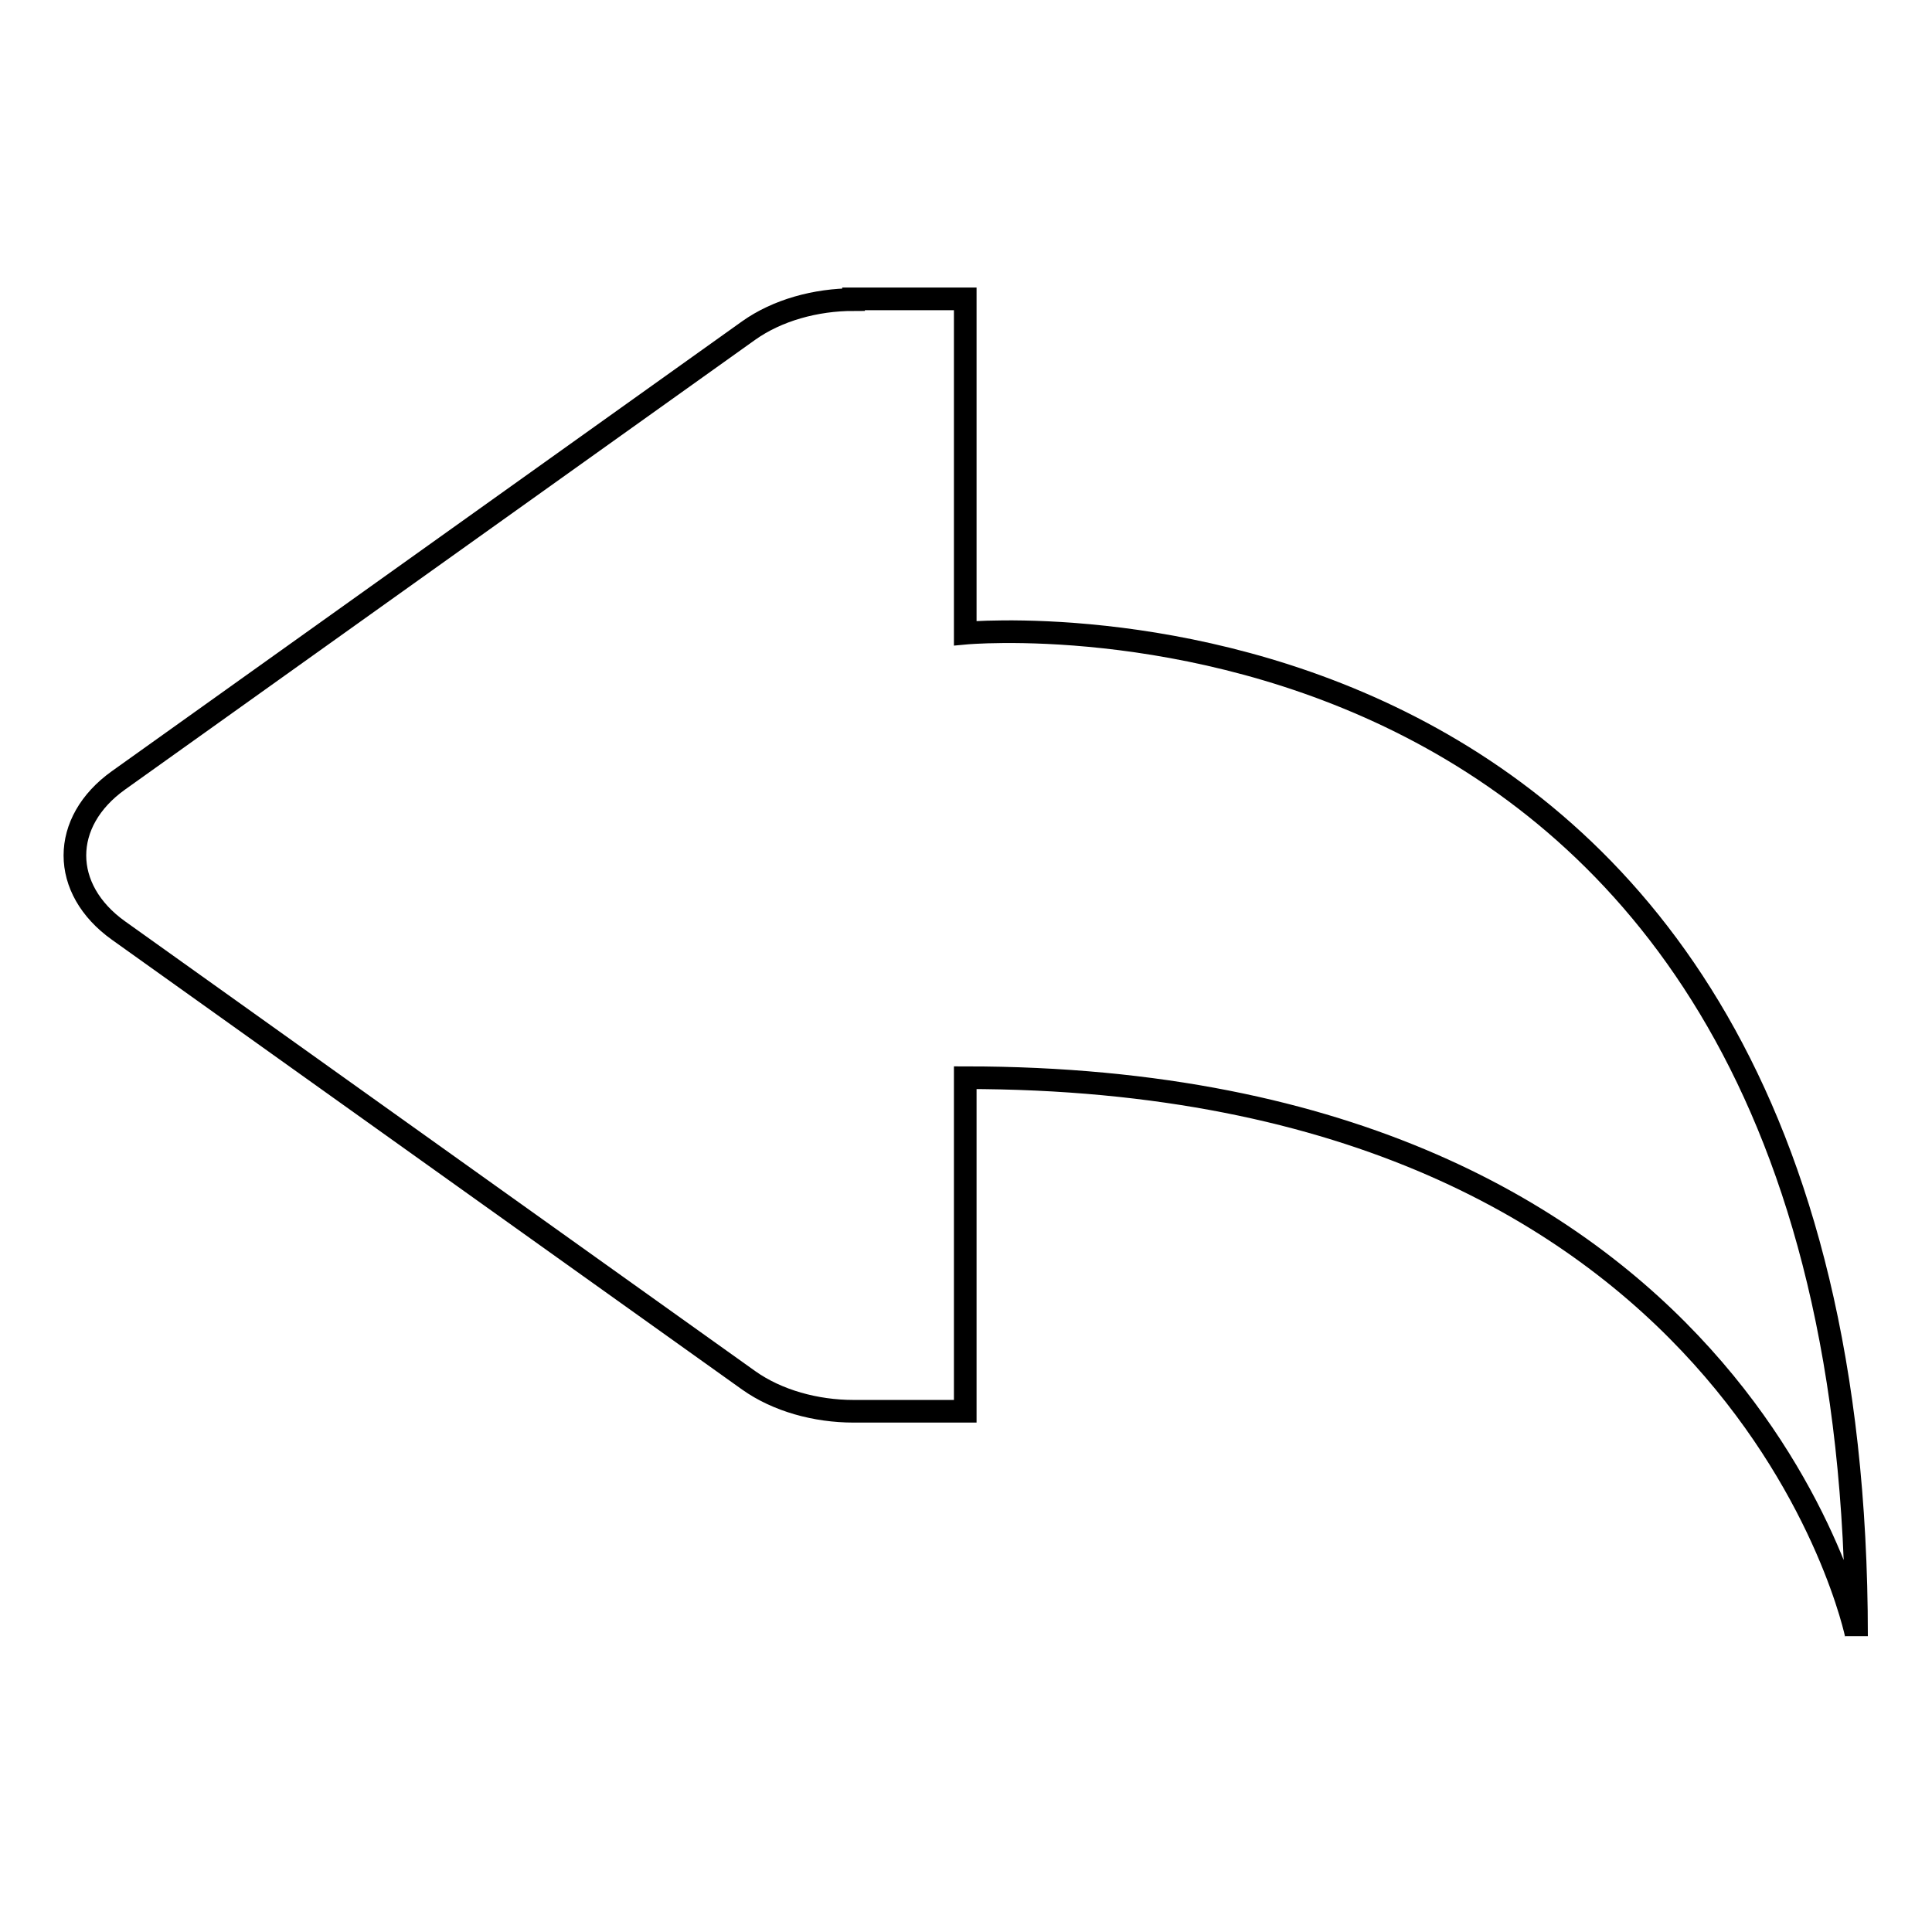
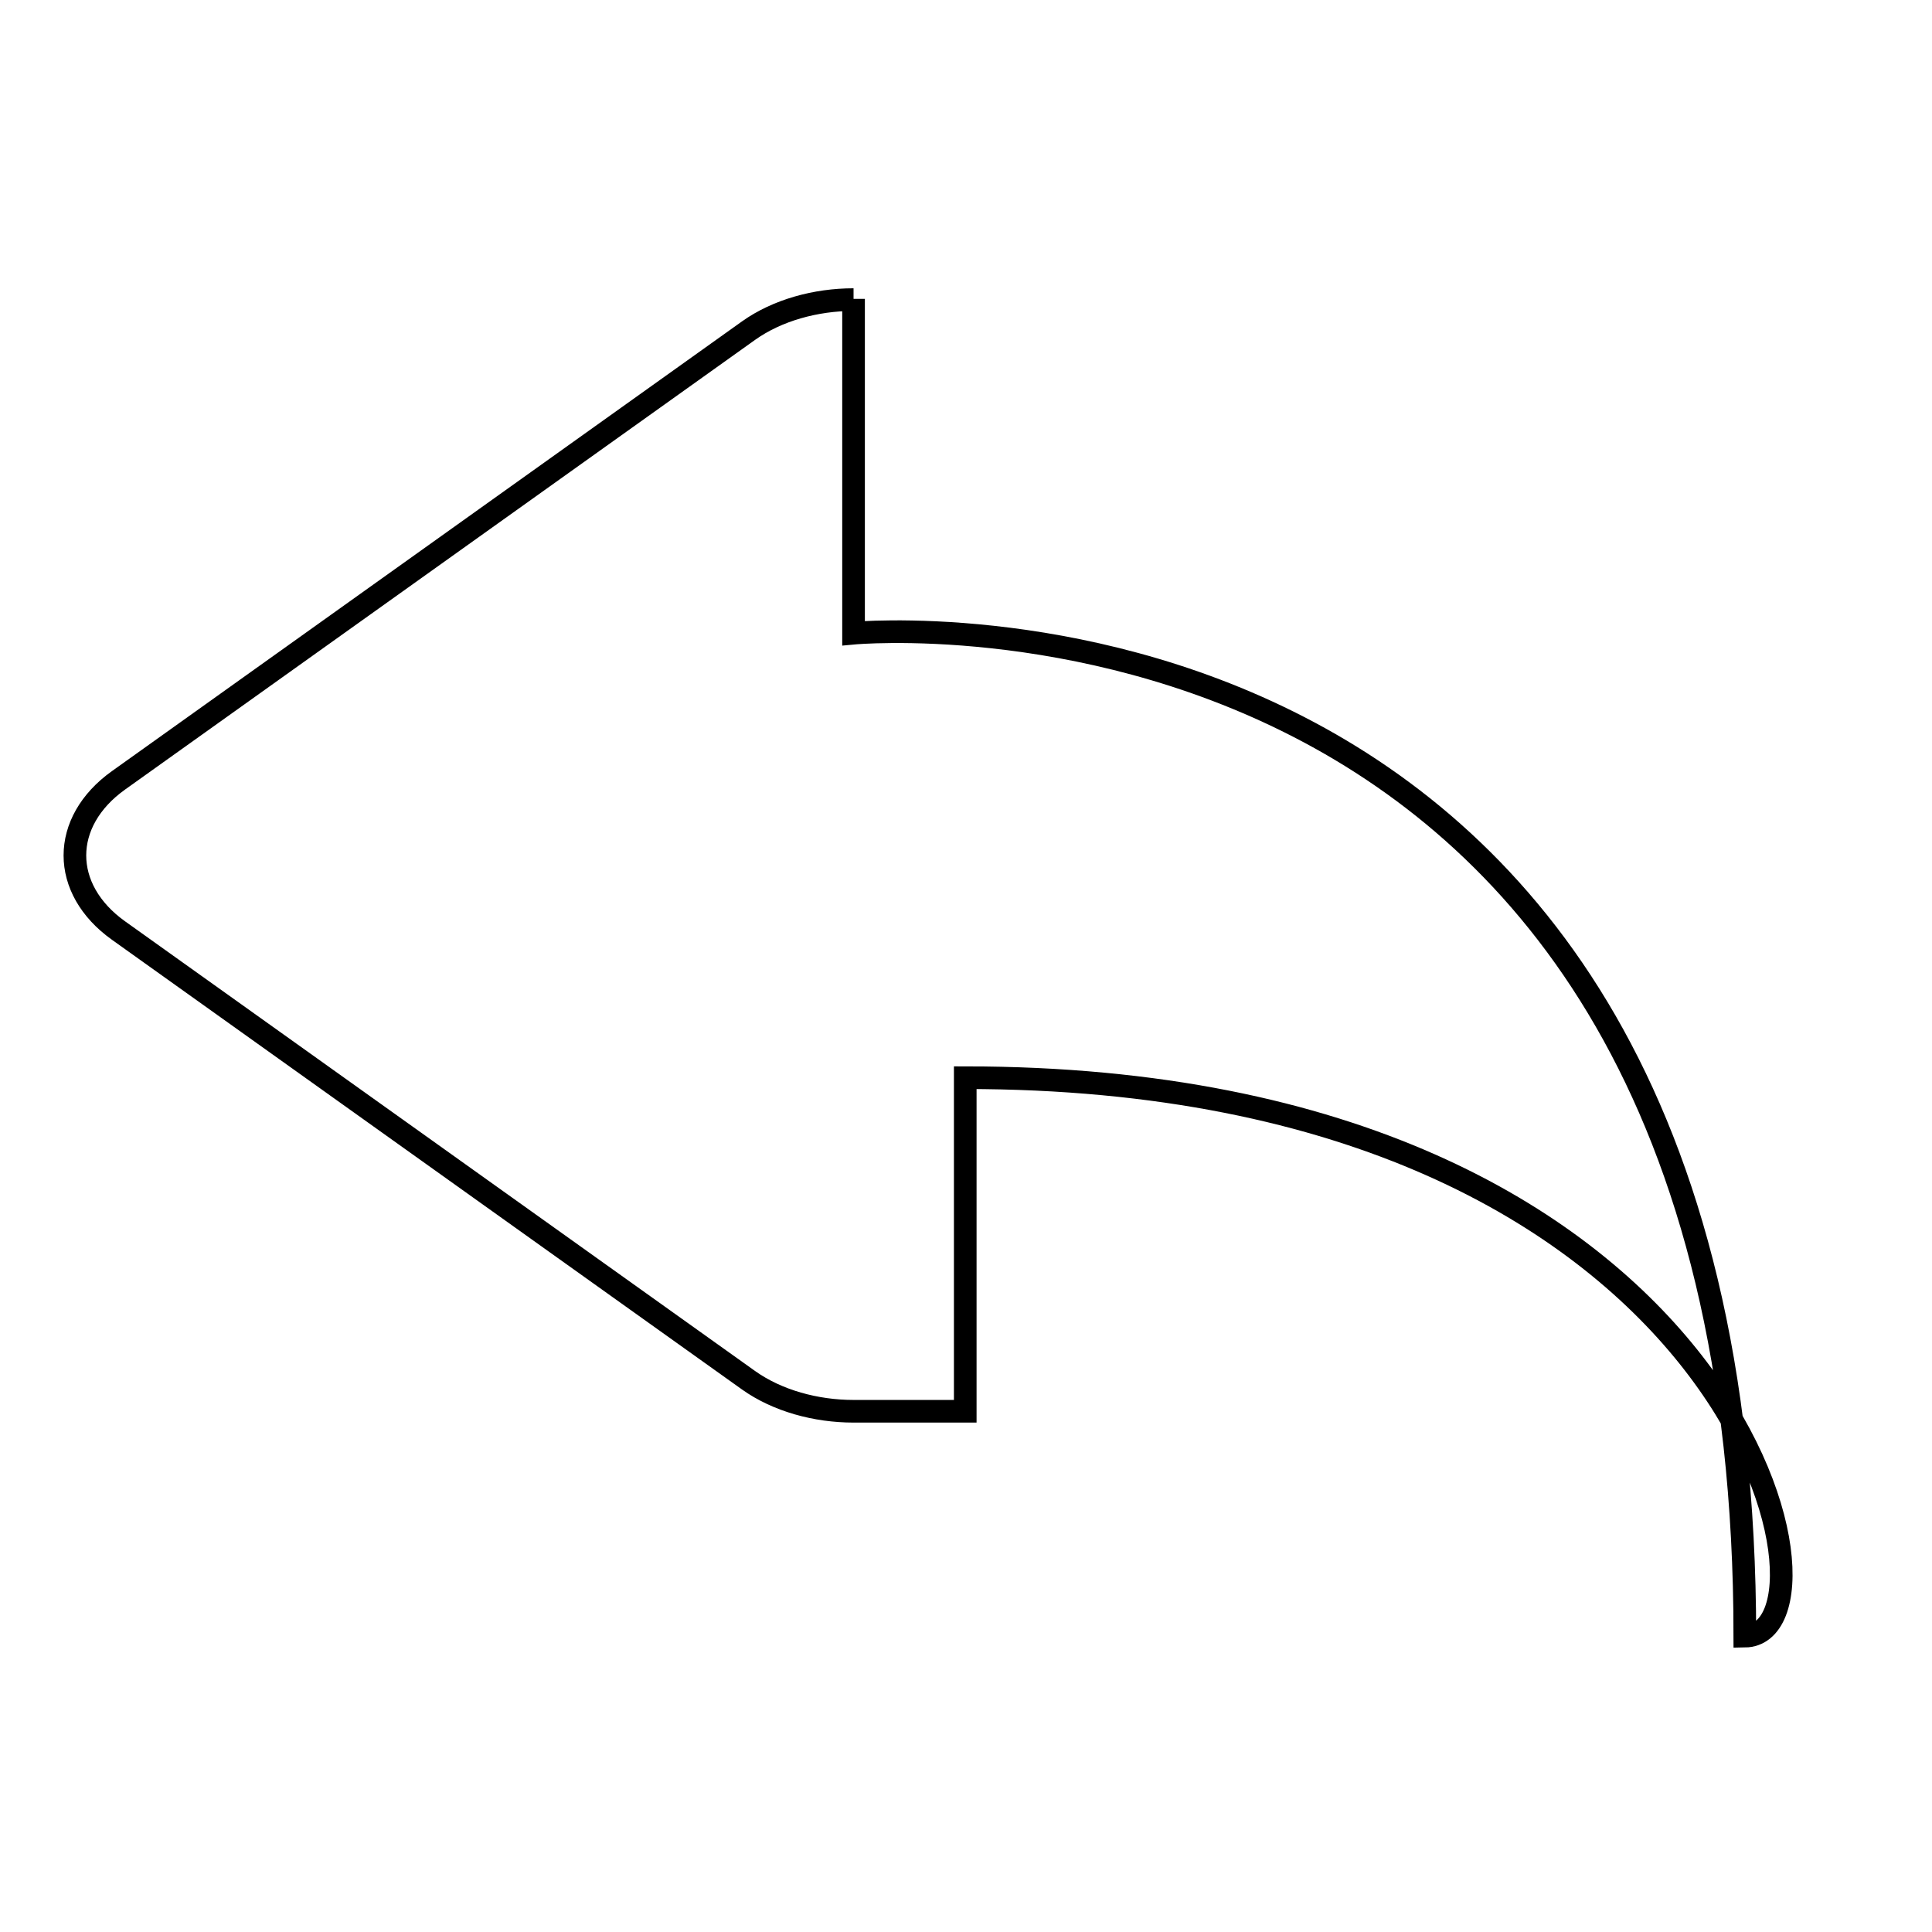
<svg xmlns="http://www.w3.org/2000/svg" version="1.1" x="0px" y="0px" viewBox="0 0 256 256" enable-background="new 0 0 256 256" xml:space="preserve">
  <g>
    <g>
-       <path stroke-width="3" fill-opacity="0" stroke="#000000" d="M127.9,142.8v29.5V187h-14.8V187c-5,0-10.1-1.4-13.9-4.1l-83.5-59.6c-7.7-5.5-7.7-14.4,0-19.9l83.5-59.6c3.8-2.7,8.9-4.1,13.9-4.1v-0.1h14.8v14.8v29.5c0,0,118.1-11.1,118.1,132.9C246,216.6,230.8,142.8,127.9,142.8z" />
+       <path stroke-width="3" fill-opacity="0" stroke="#000000" d="M127.9,142.8v29.5V187h-14.8V187c-5,0-10.1-1.4-13.9-4.1l-83.5-59.6c-7.7-5.5-7.7-14.4,0-19.9l83.5-59.6c3.8-2.7,8.9-4.1,13.9-4.1v-0.1v14.8v29.5c0,0,118.1-11.1,118.1,132.9C246,216.6,230.8,142.8,127.9,142.8z" />
    </g>
  </g>
</svg>